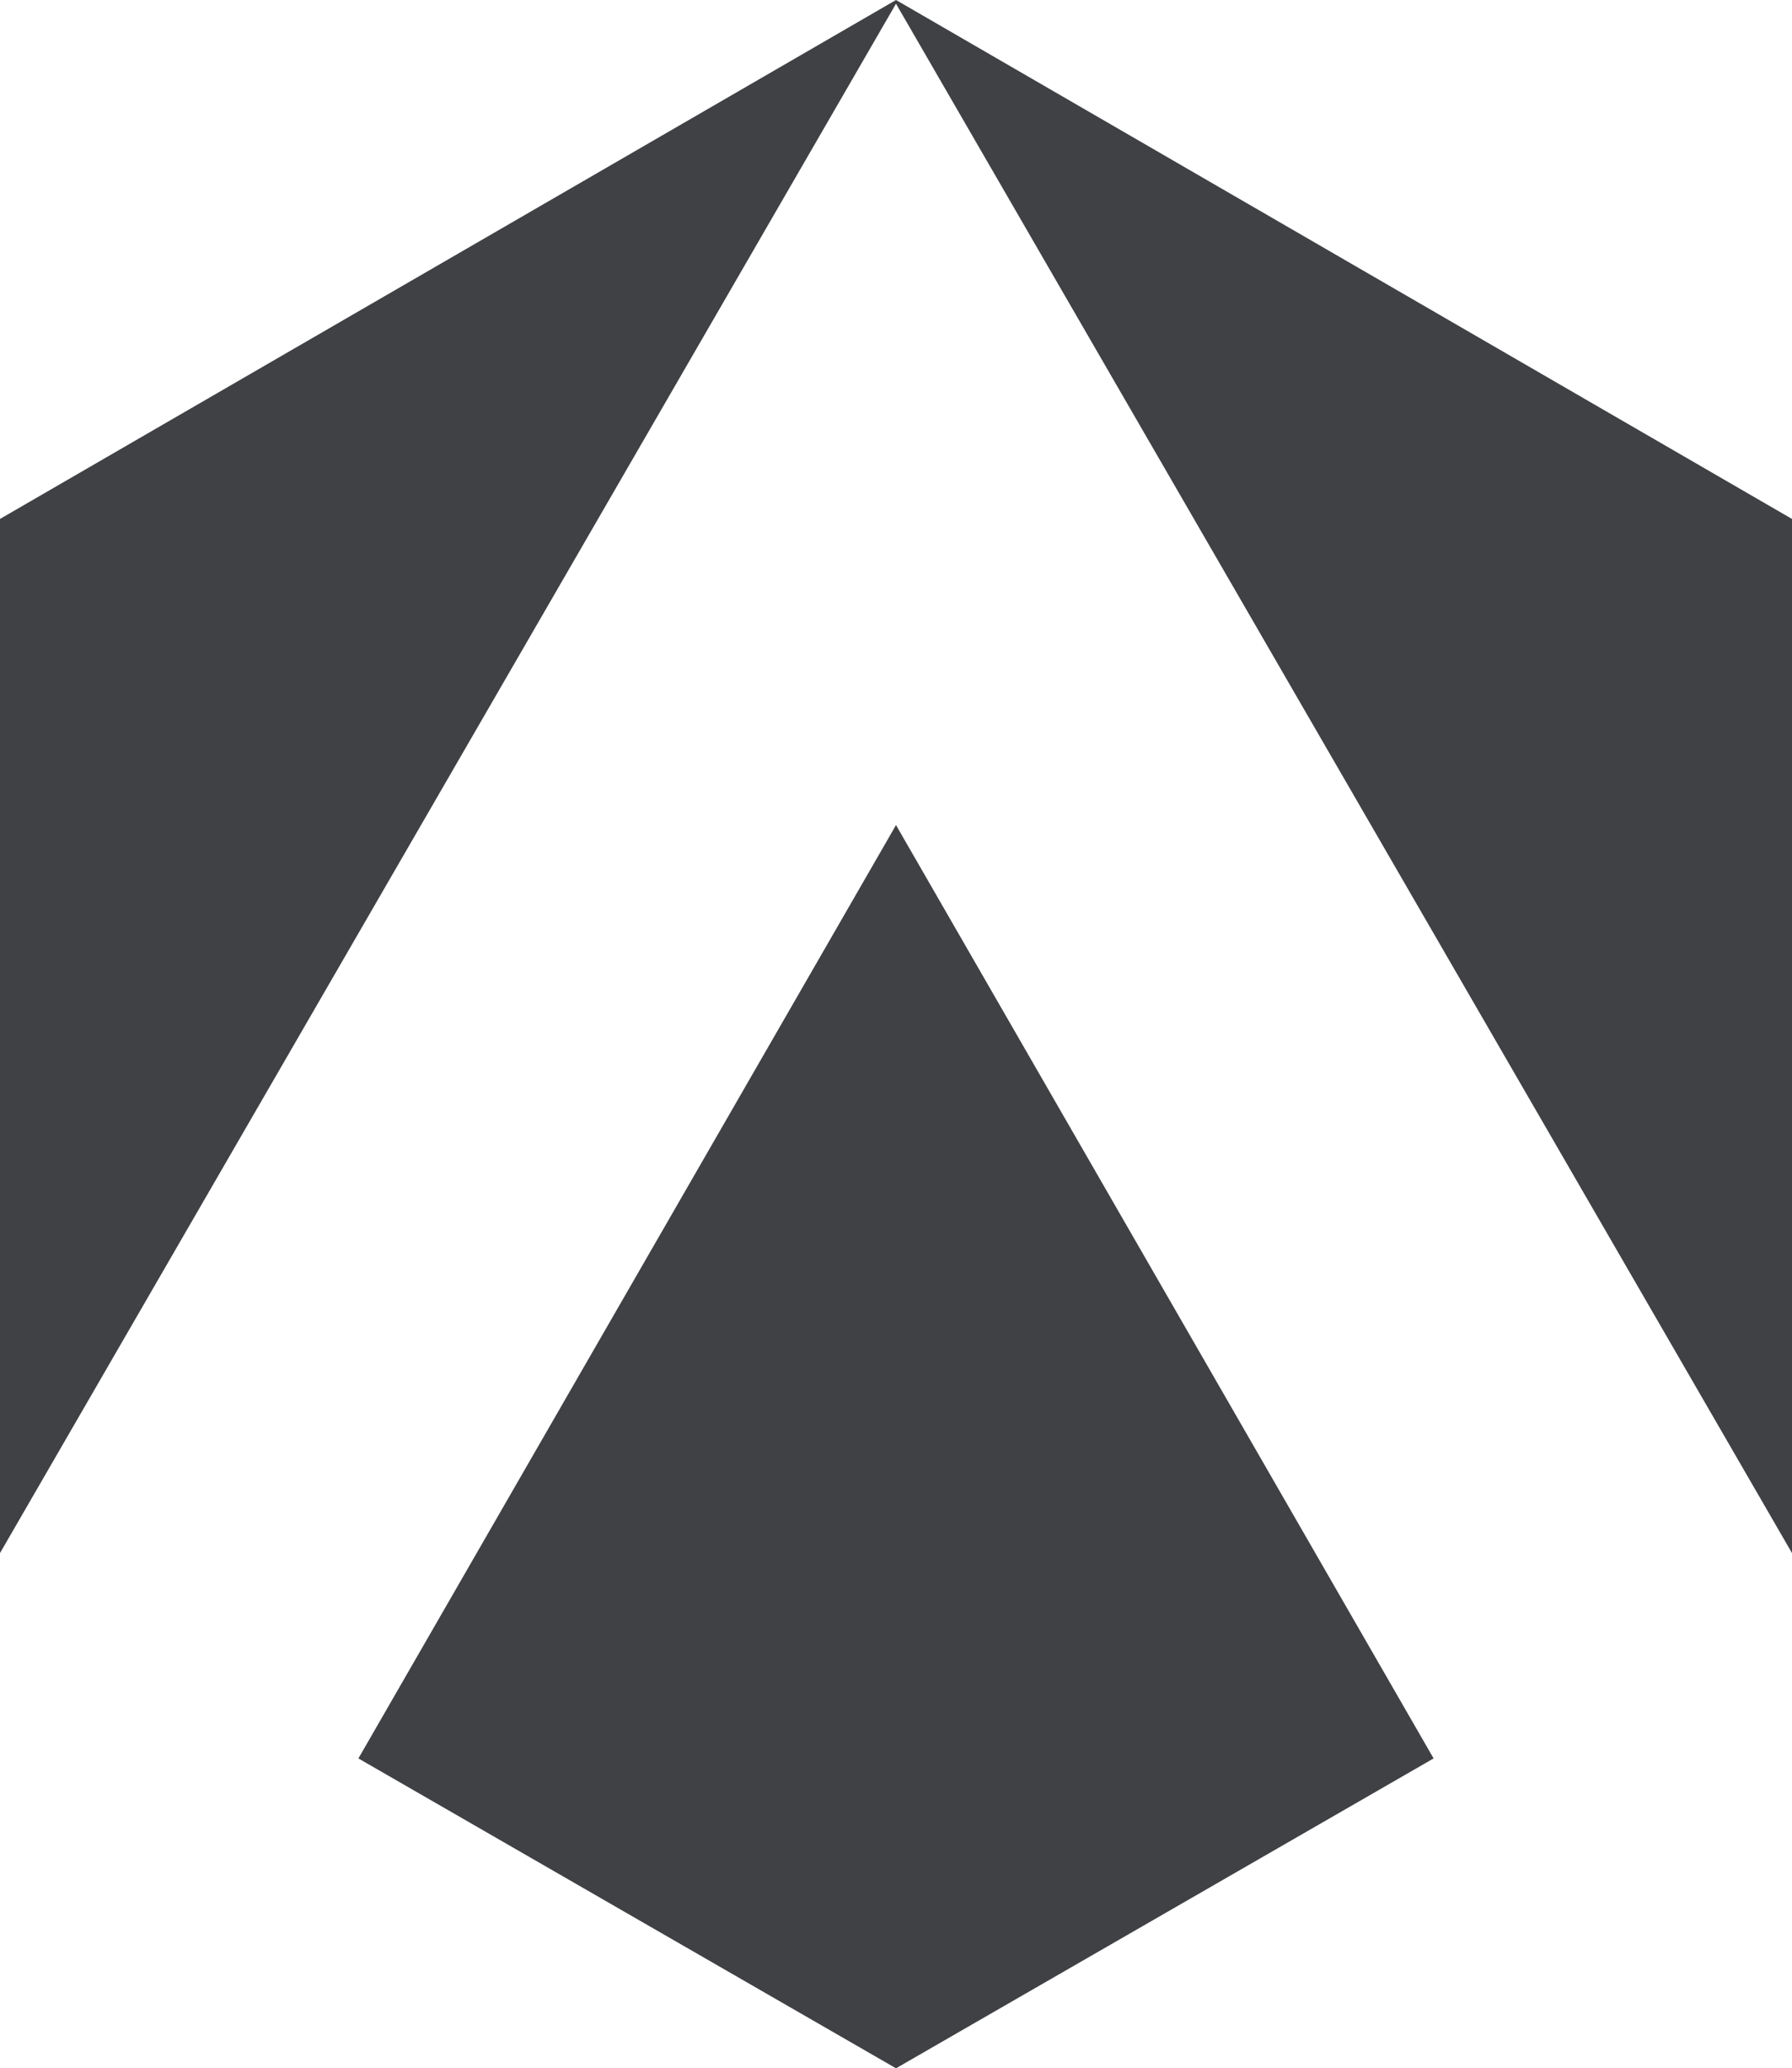
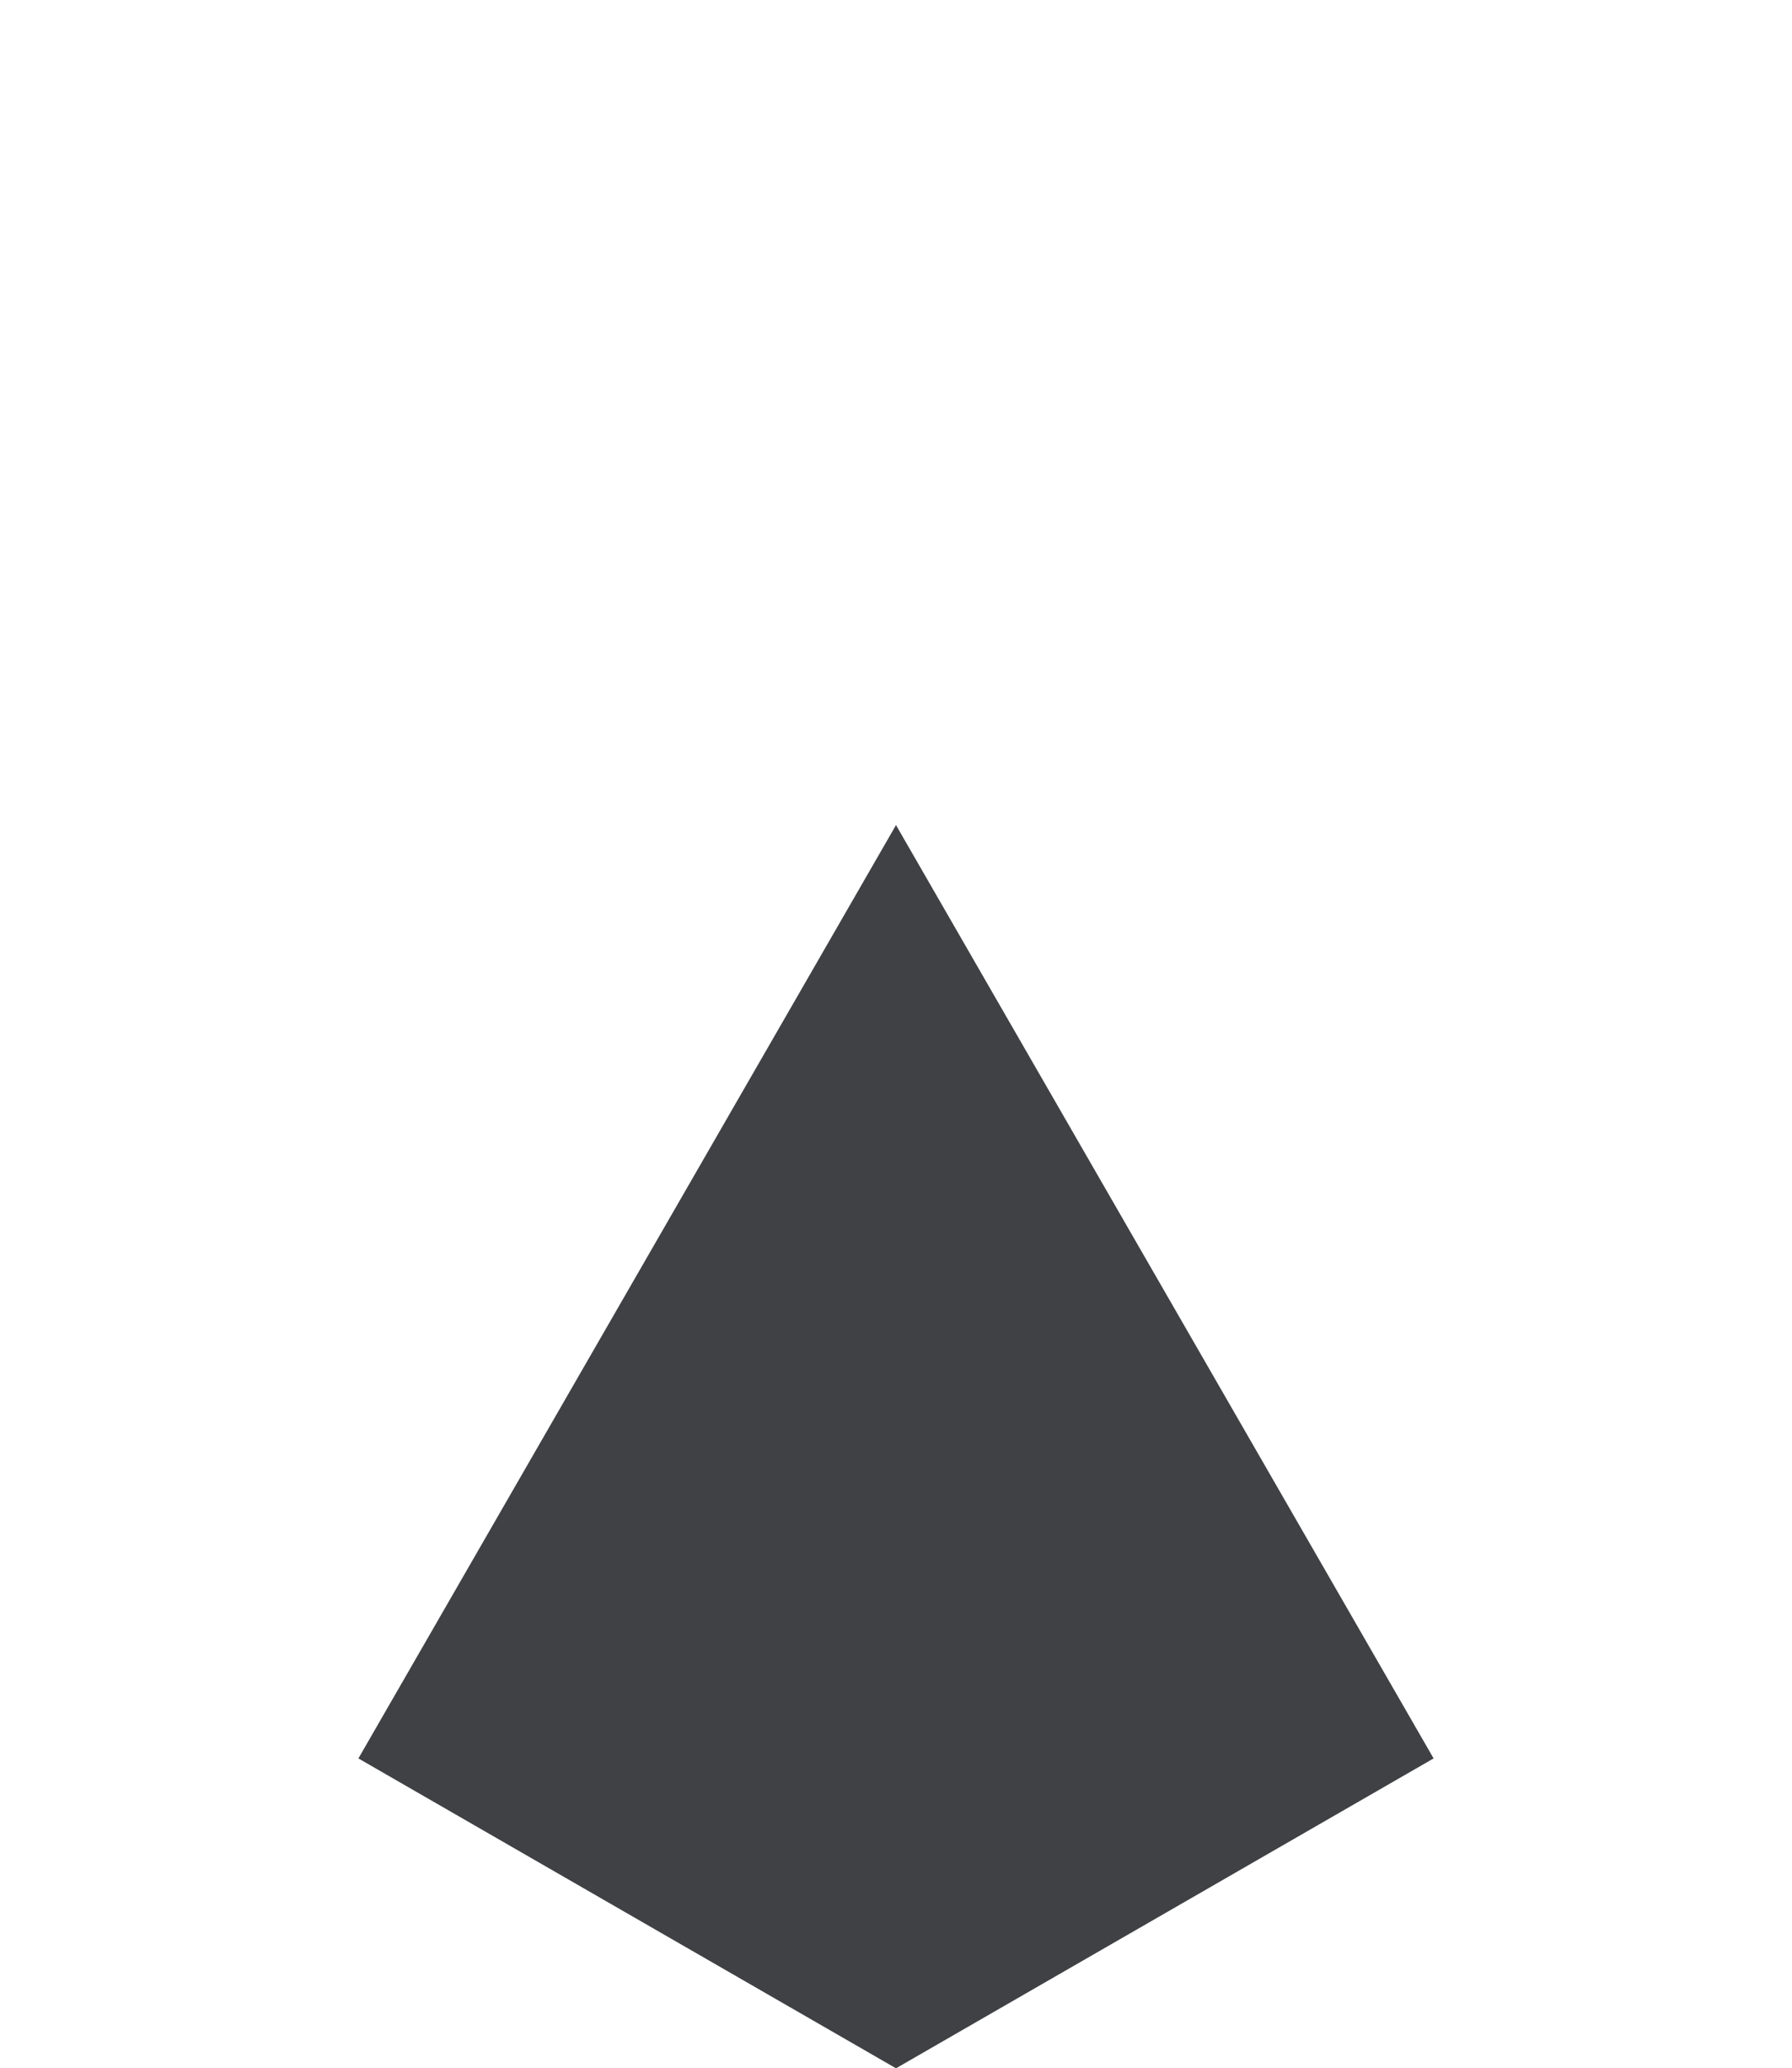
<svg xmlns="http://www.w3.org/2000/svg" width="48" height="55.4" viewBox="0 0 48 55.4">
  <title>appdeveloperedinburgh-logo2</title>
-   <polygon points="24 0.1 48 41.6 48 41.6 48 13.9 24 0 0 13.9 0 41.6 0 41.6 24 0.1" fill="#3f4144" />
  <polygon points="24 22.1 9.6 47.1 24 55.4 38.4 47.1 24 22.1" fill="#3f4144" />
</svg>